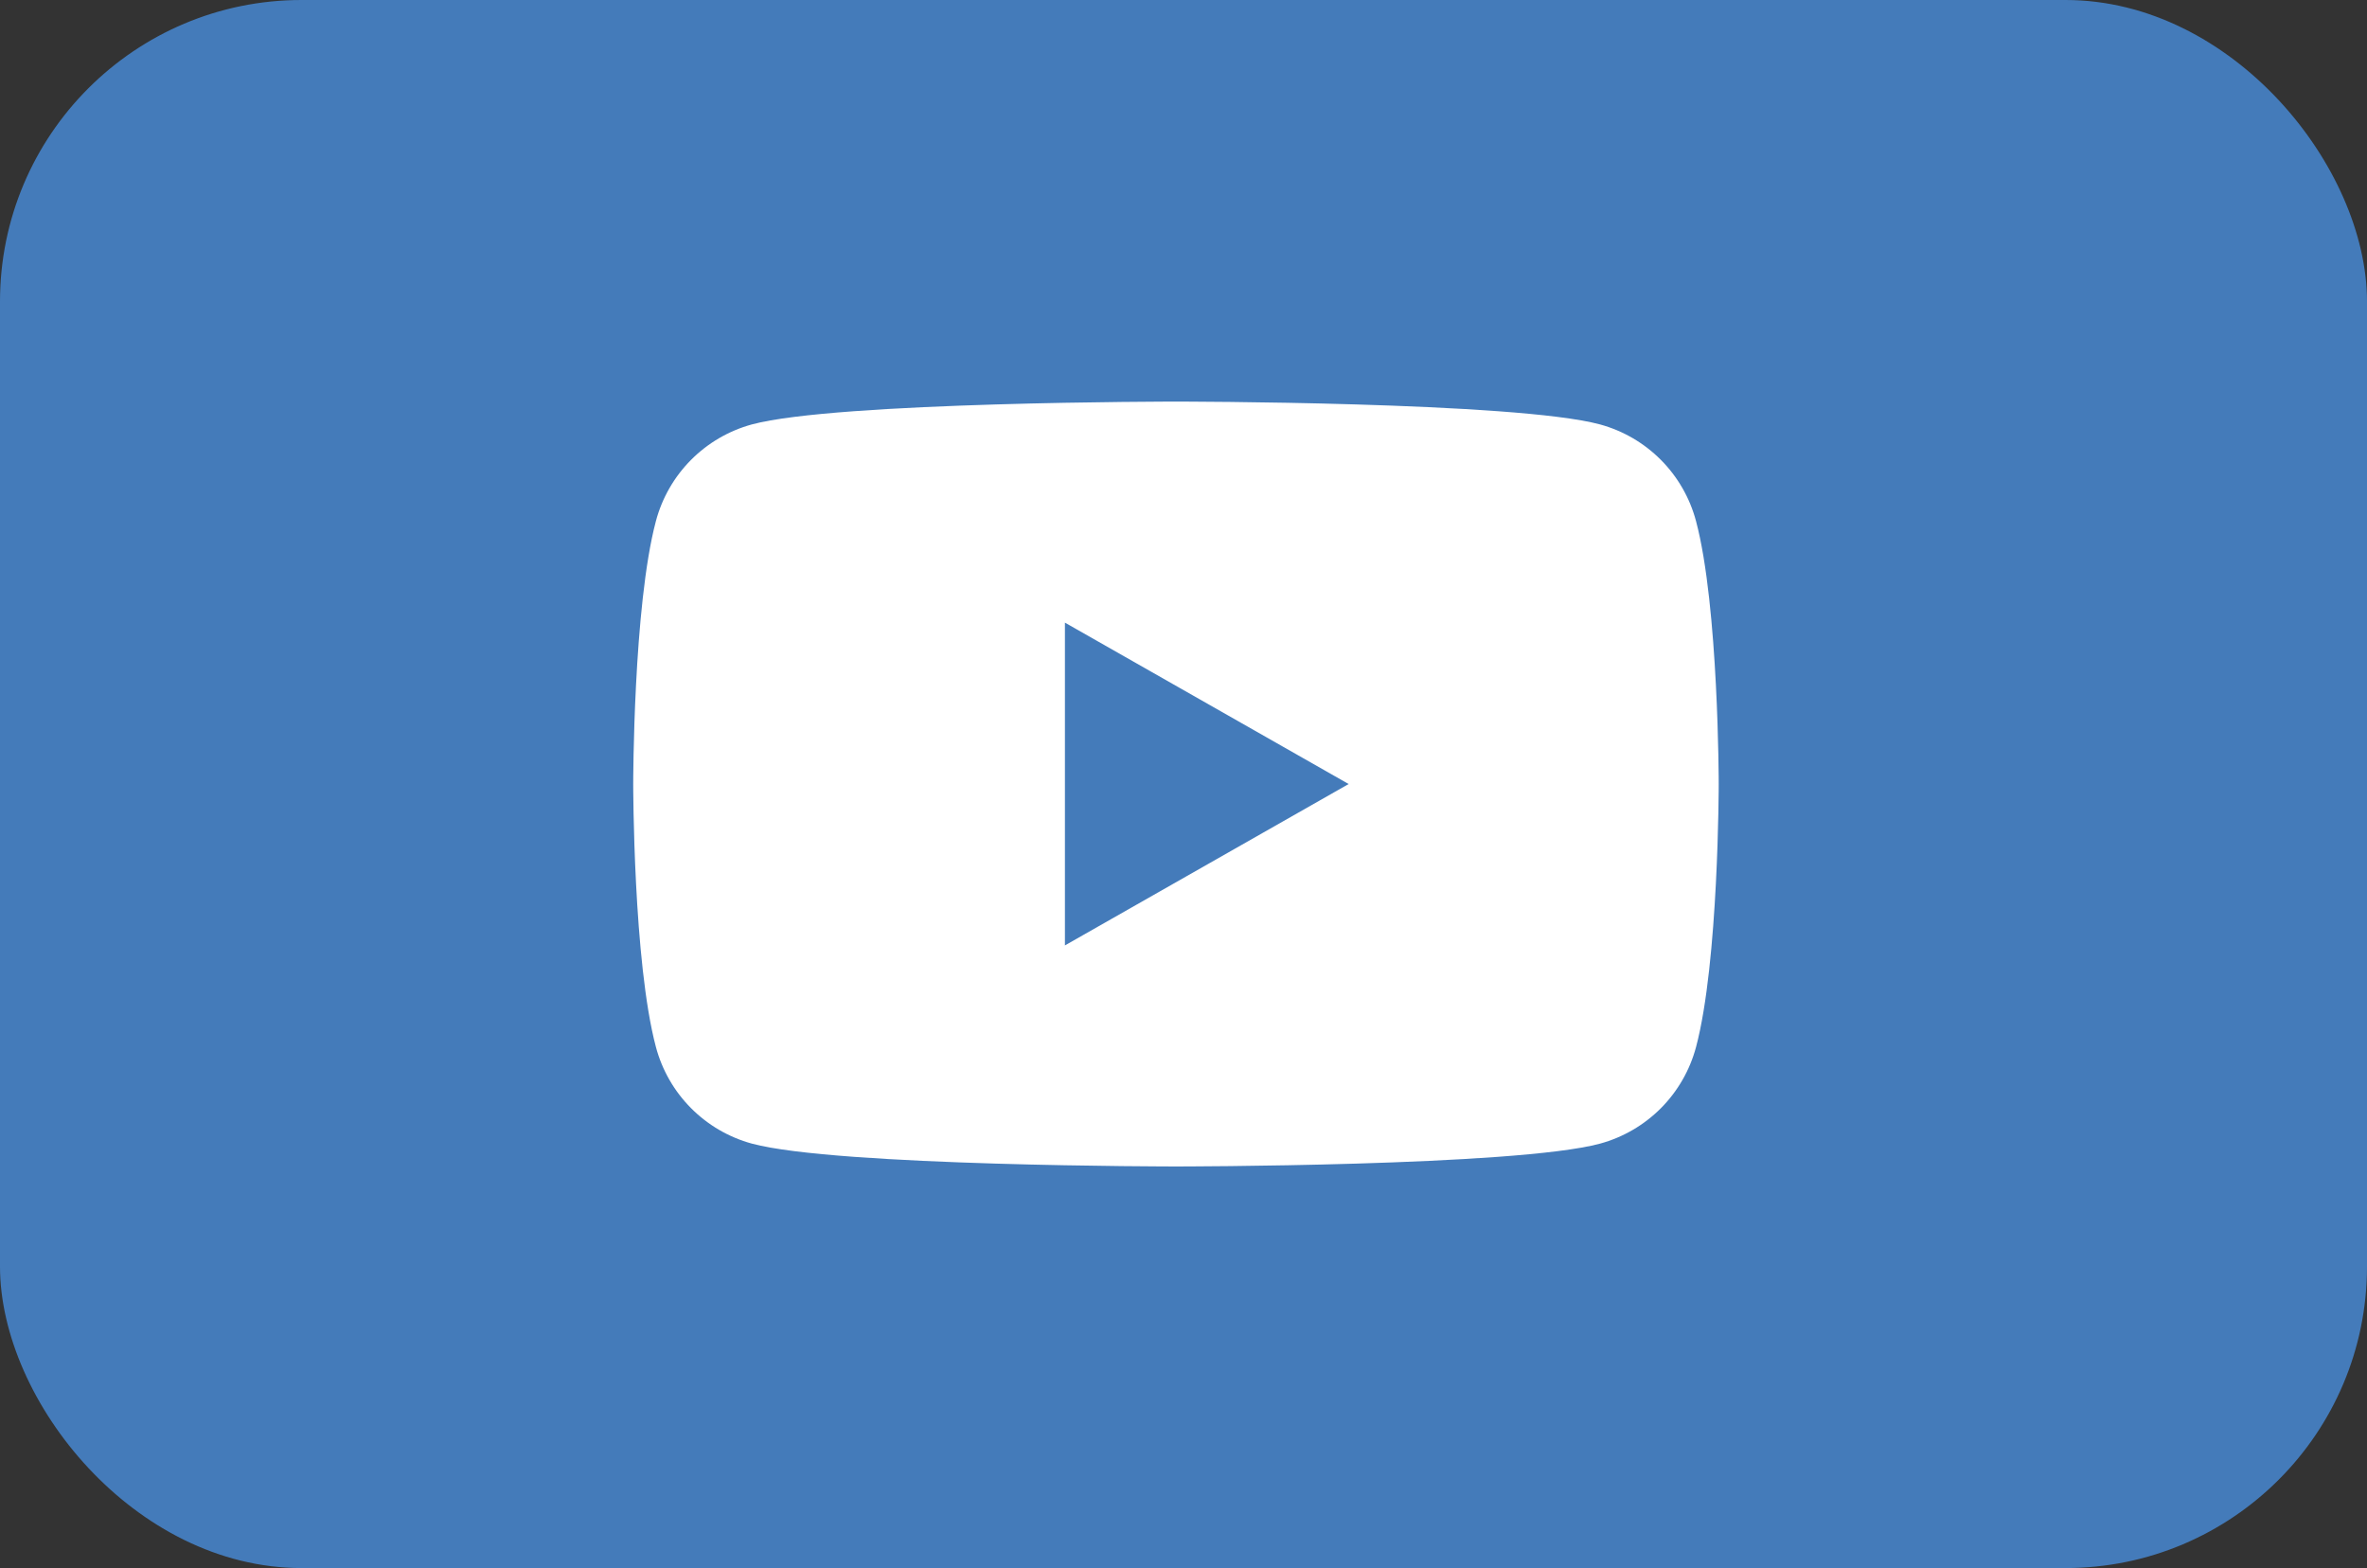
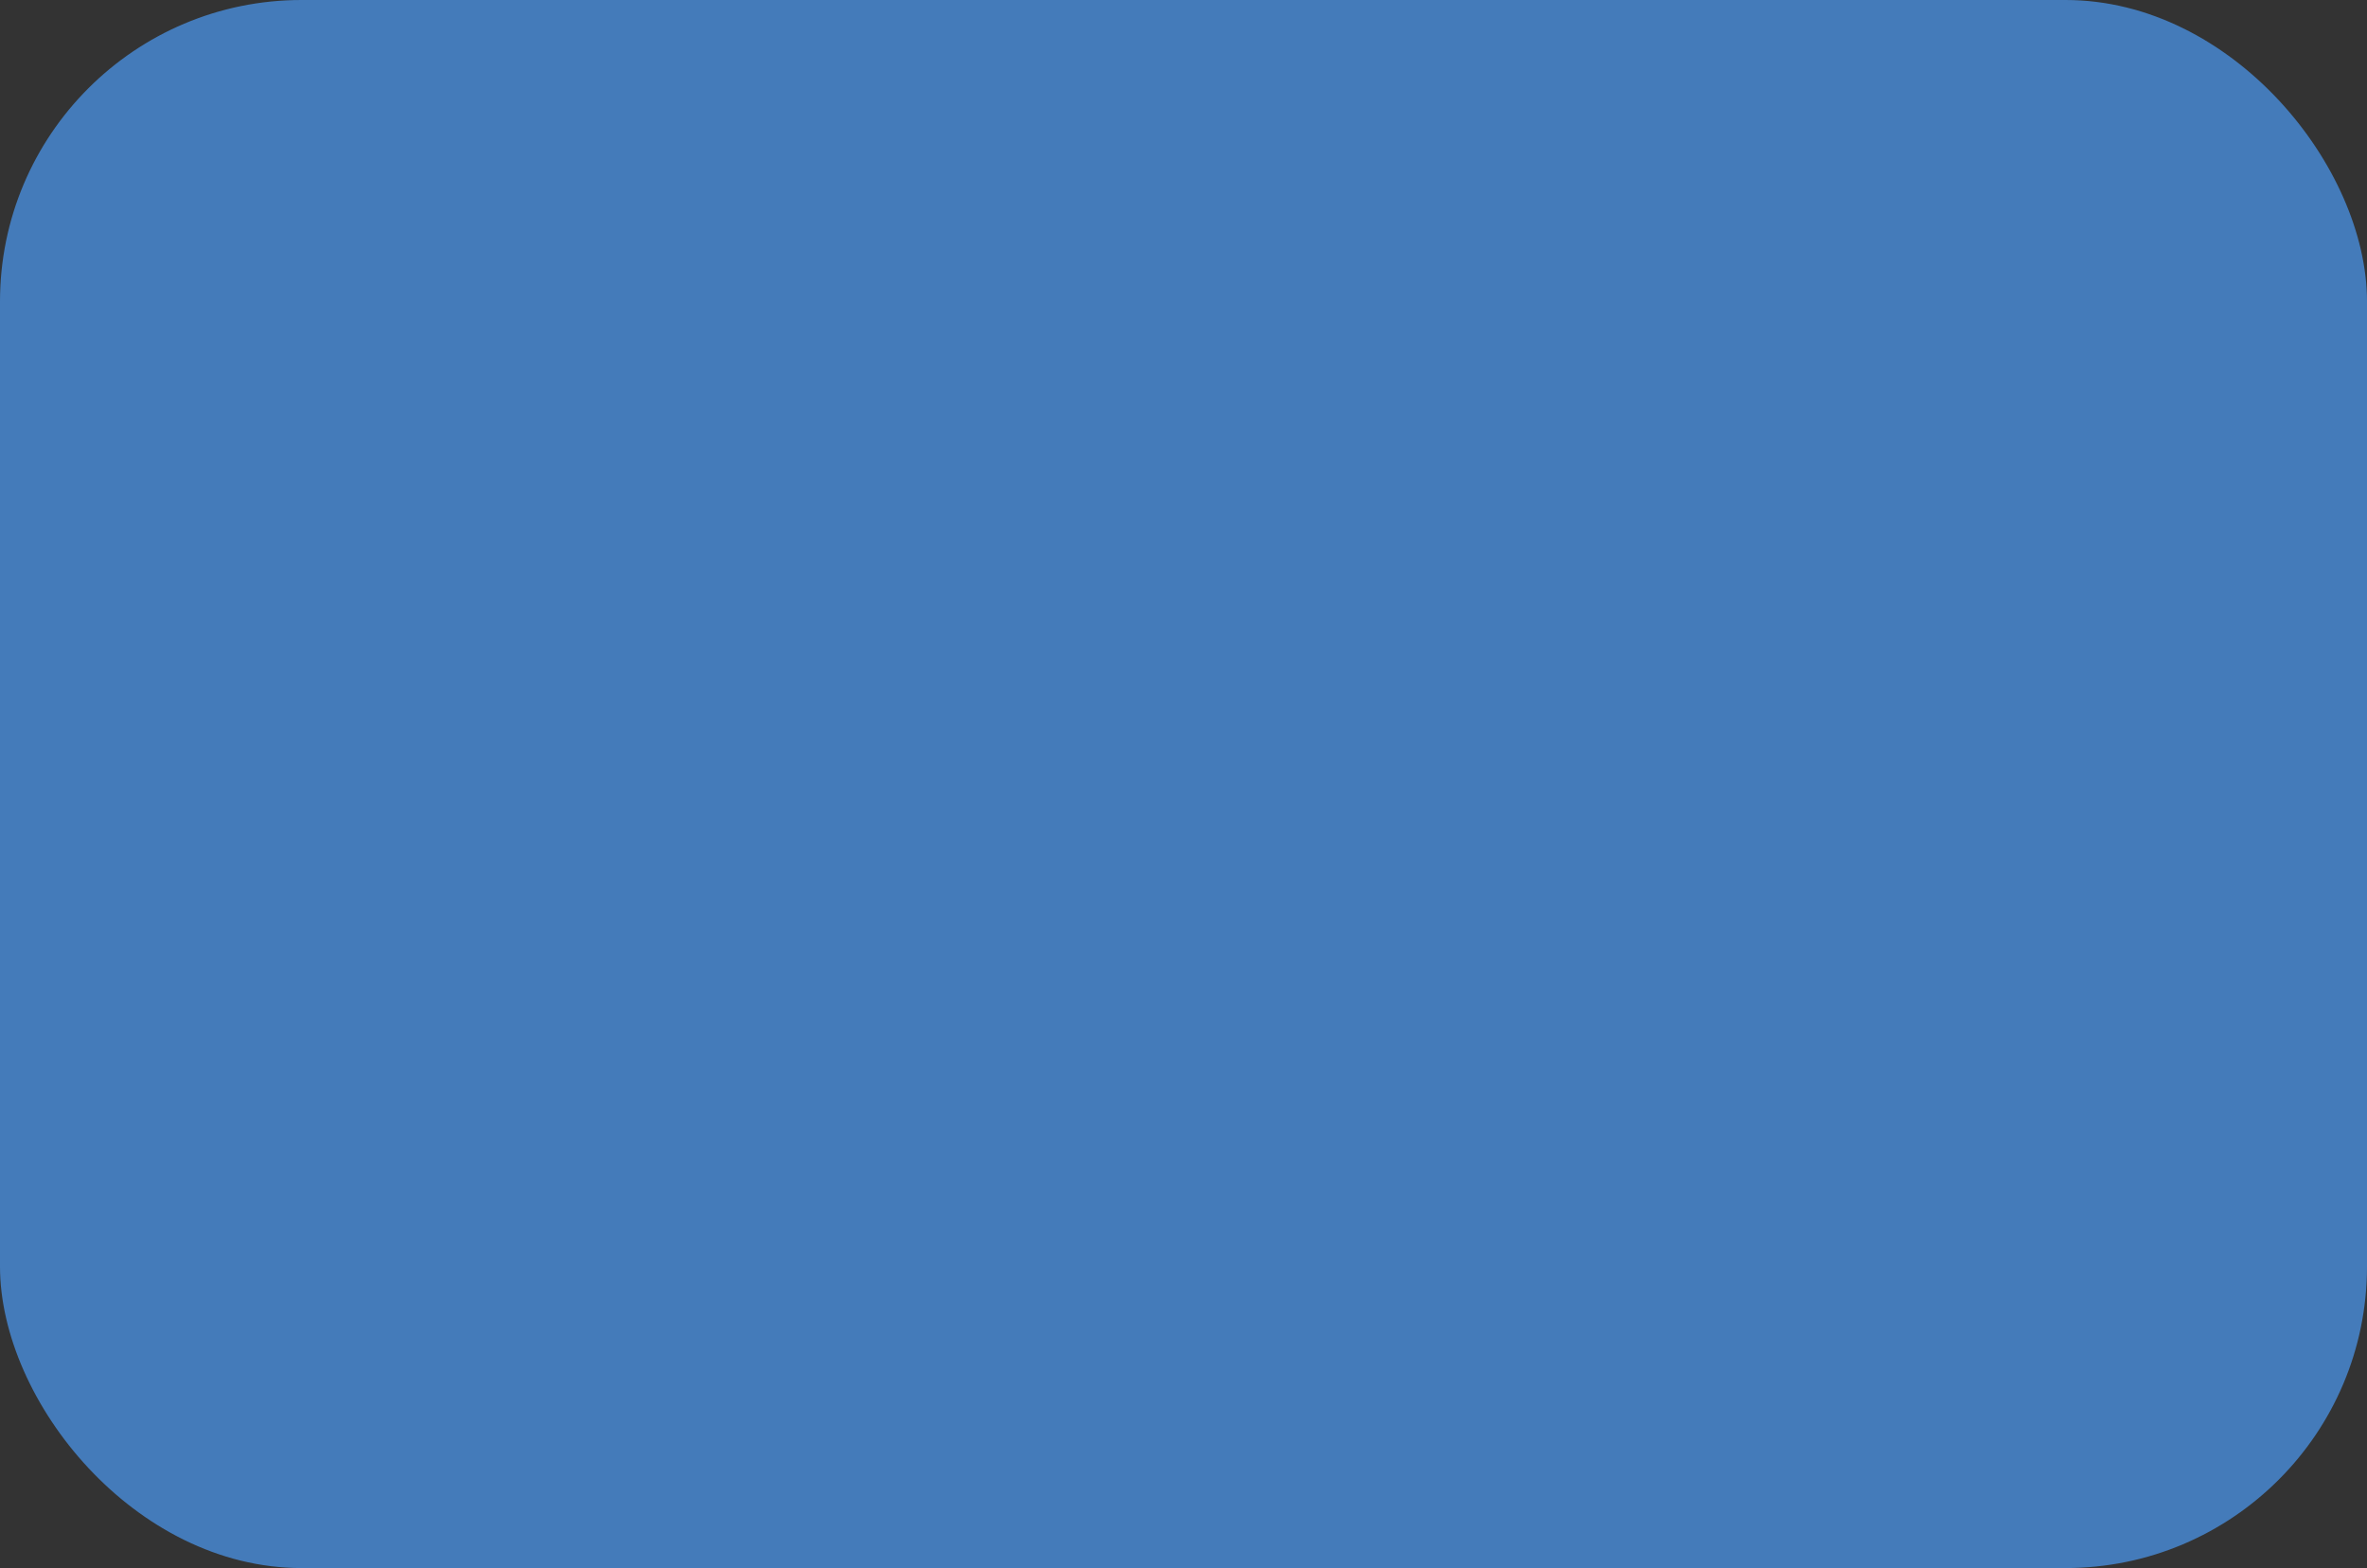
<svg xmlns="http://www.w3.org/2000/svg" width="157" height="104" viewBox="0 0 157 104" fill="none">
  <rect x="0" y="0" width="157" height="104" fill="#333333" stroke="none" />
  <rect width="157" height="104" rx="20" fill="#447BBA" />
-   <path d="M112.494 34.558C112.086 33.026 111.284 31.628 110.167 30.504C109.049 29.379 107.657 28.568 106.128 28.15C100.515 26.635 78 26.635 78 26.635C78 26.635 55.485 26.635 49.869 28.15C48.341 28.568 46.949 29.38 45.832 30.505C44.716 31.629 43.914 33.026 43.506 34.558C42 40.21 42 52 42 52C42 52 42 63.79 43.506 69.442C43.914 70.973 44.716 72.371 45.834 73.496C46.951 74.62 48.343 75.432 49.872 75.85C55.485 77.365 78 77.365 78 77.365C78 77.365 100.515 77.365 106.131 75.85C107.66 75.432 109.052 74.62 110.17 73.496C111.287 72.371 112.089 70.973 112.497 69.442C114 63.79 114 52 114 52C114 52 114 40.21 112.494 34.558ZM70.635 62.704V41.296L89.454 52L70.635 62.704Z" fill="white" />
</svg>